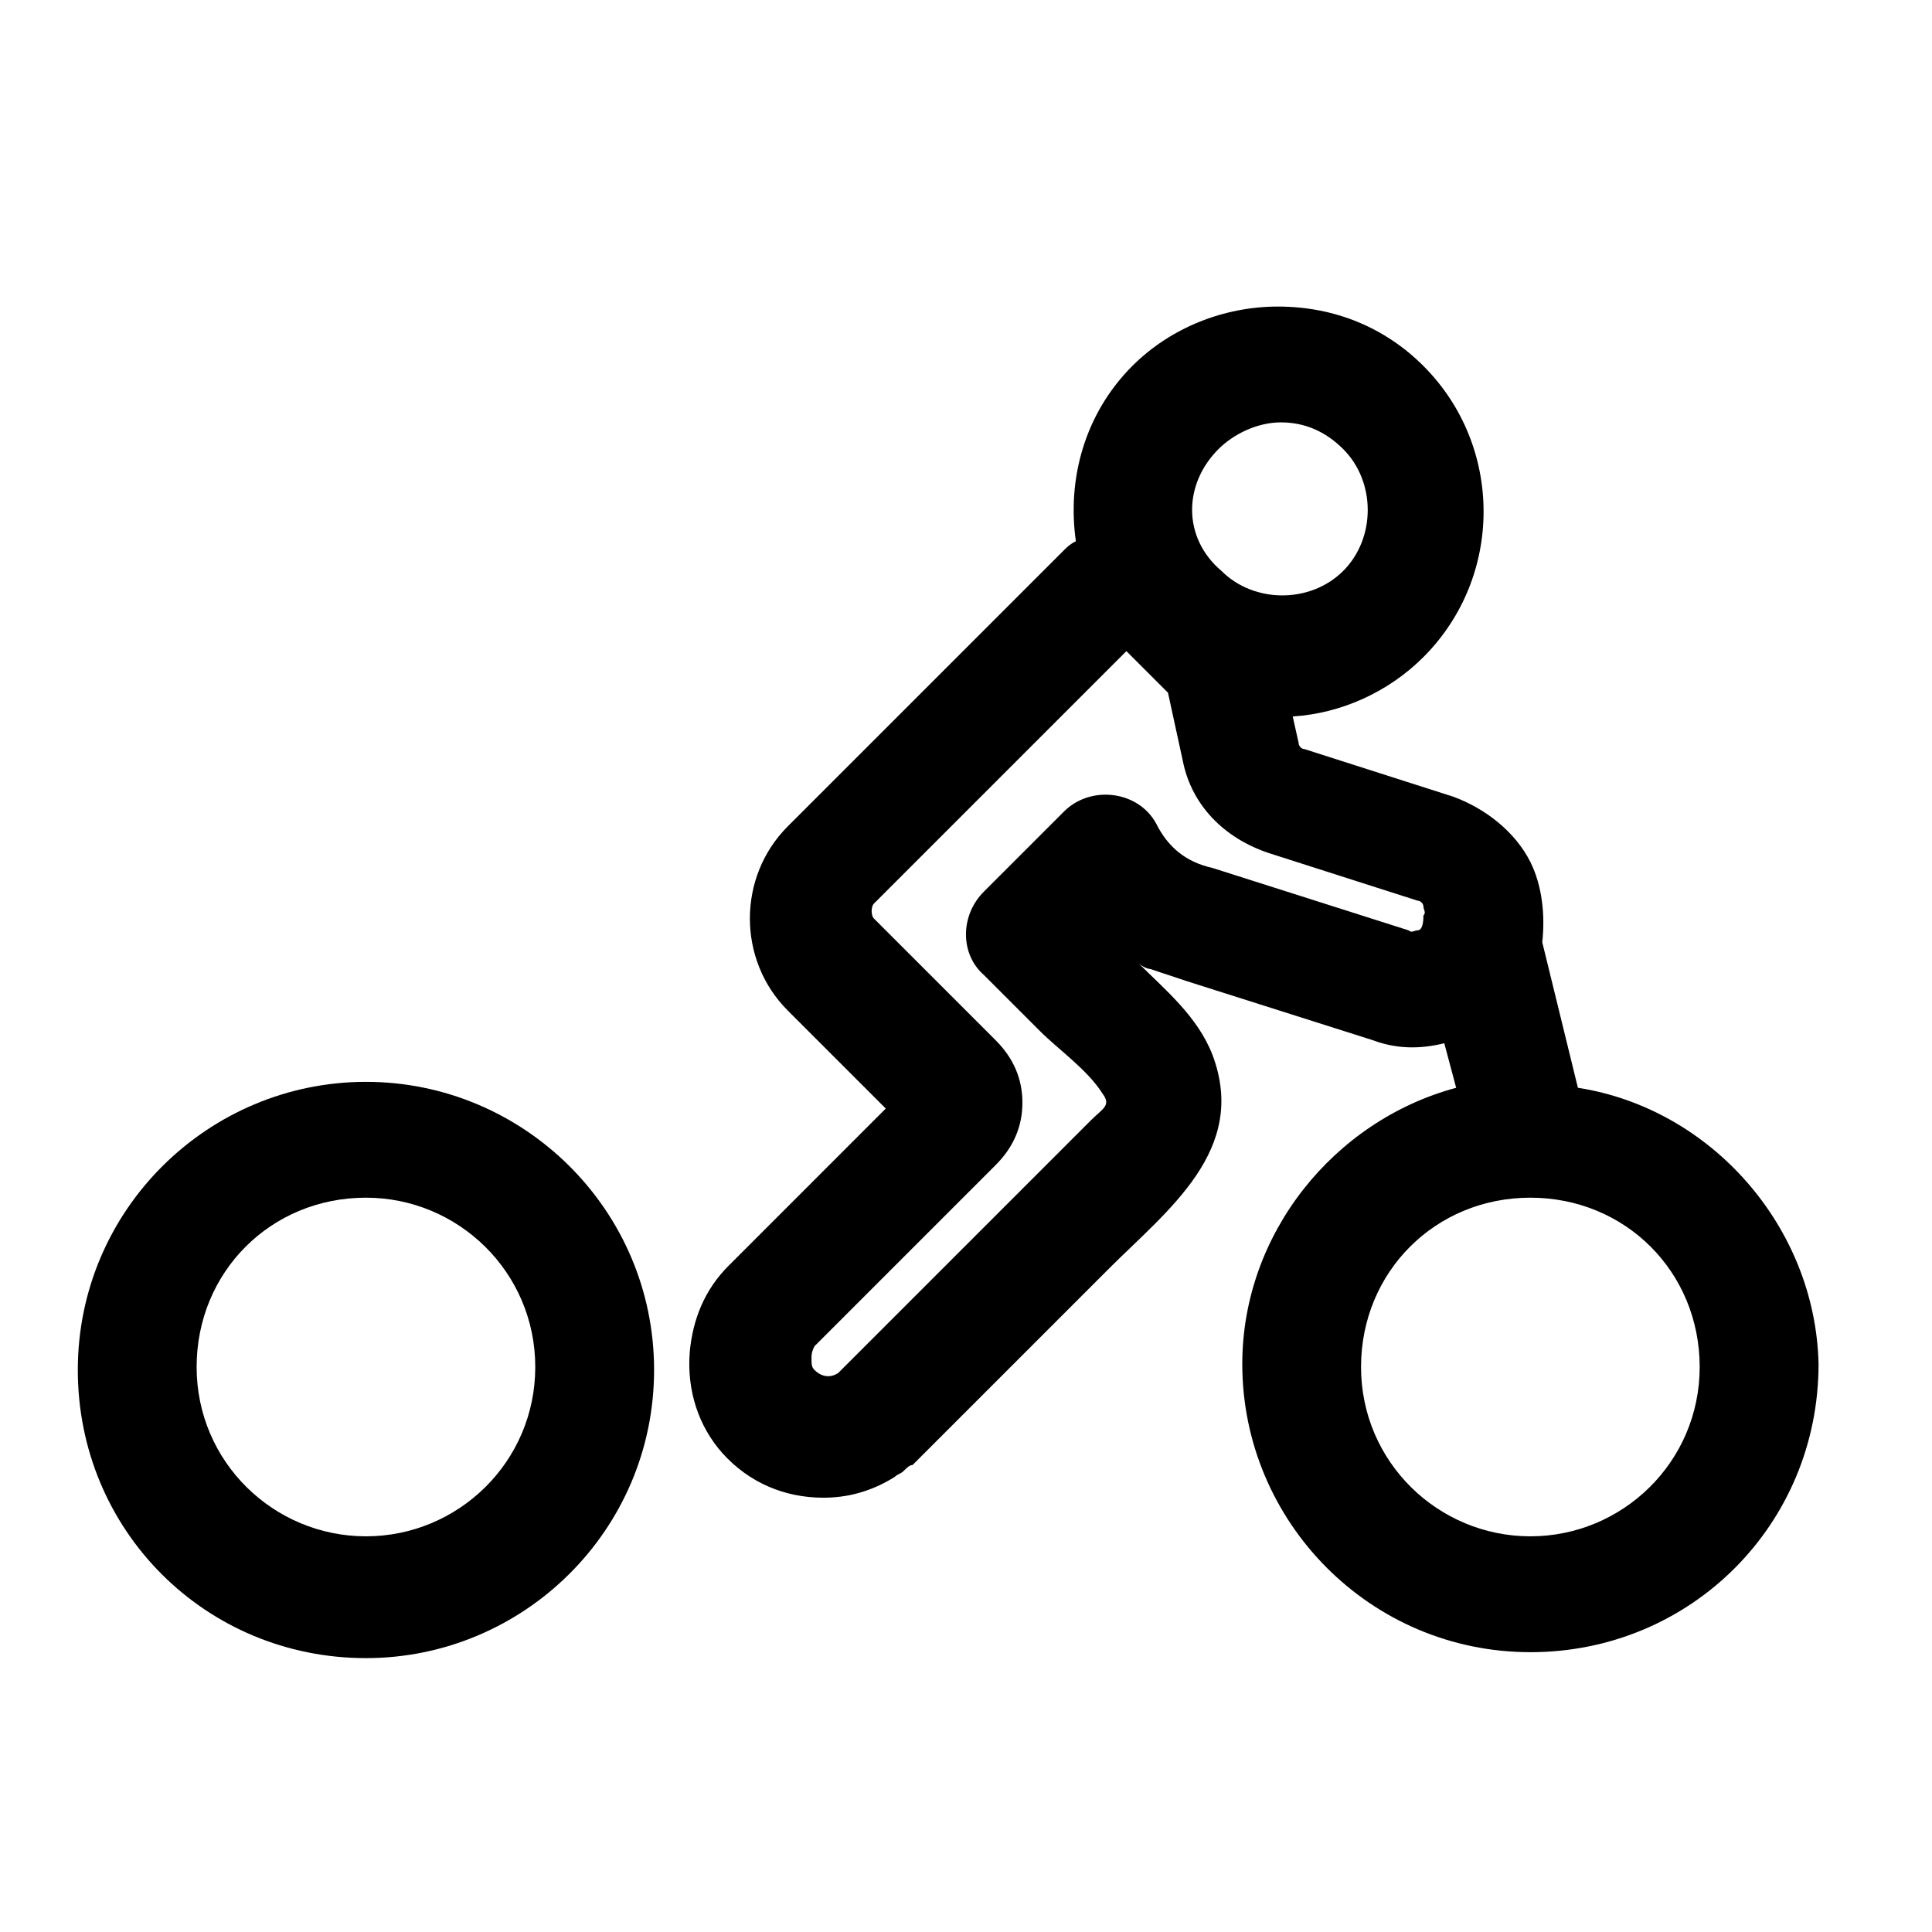
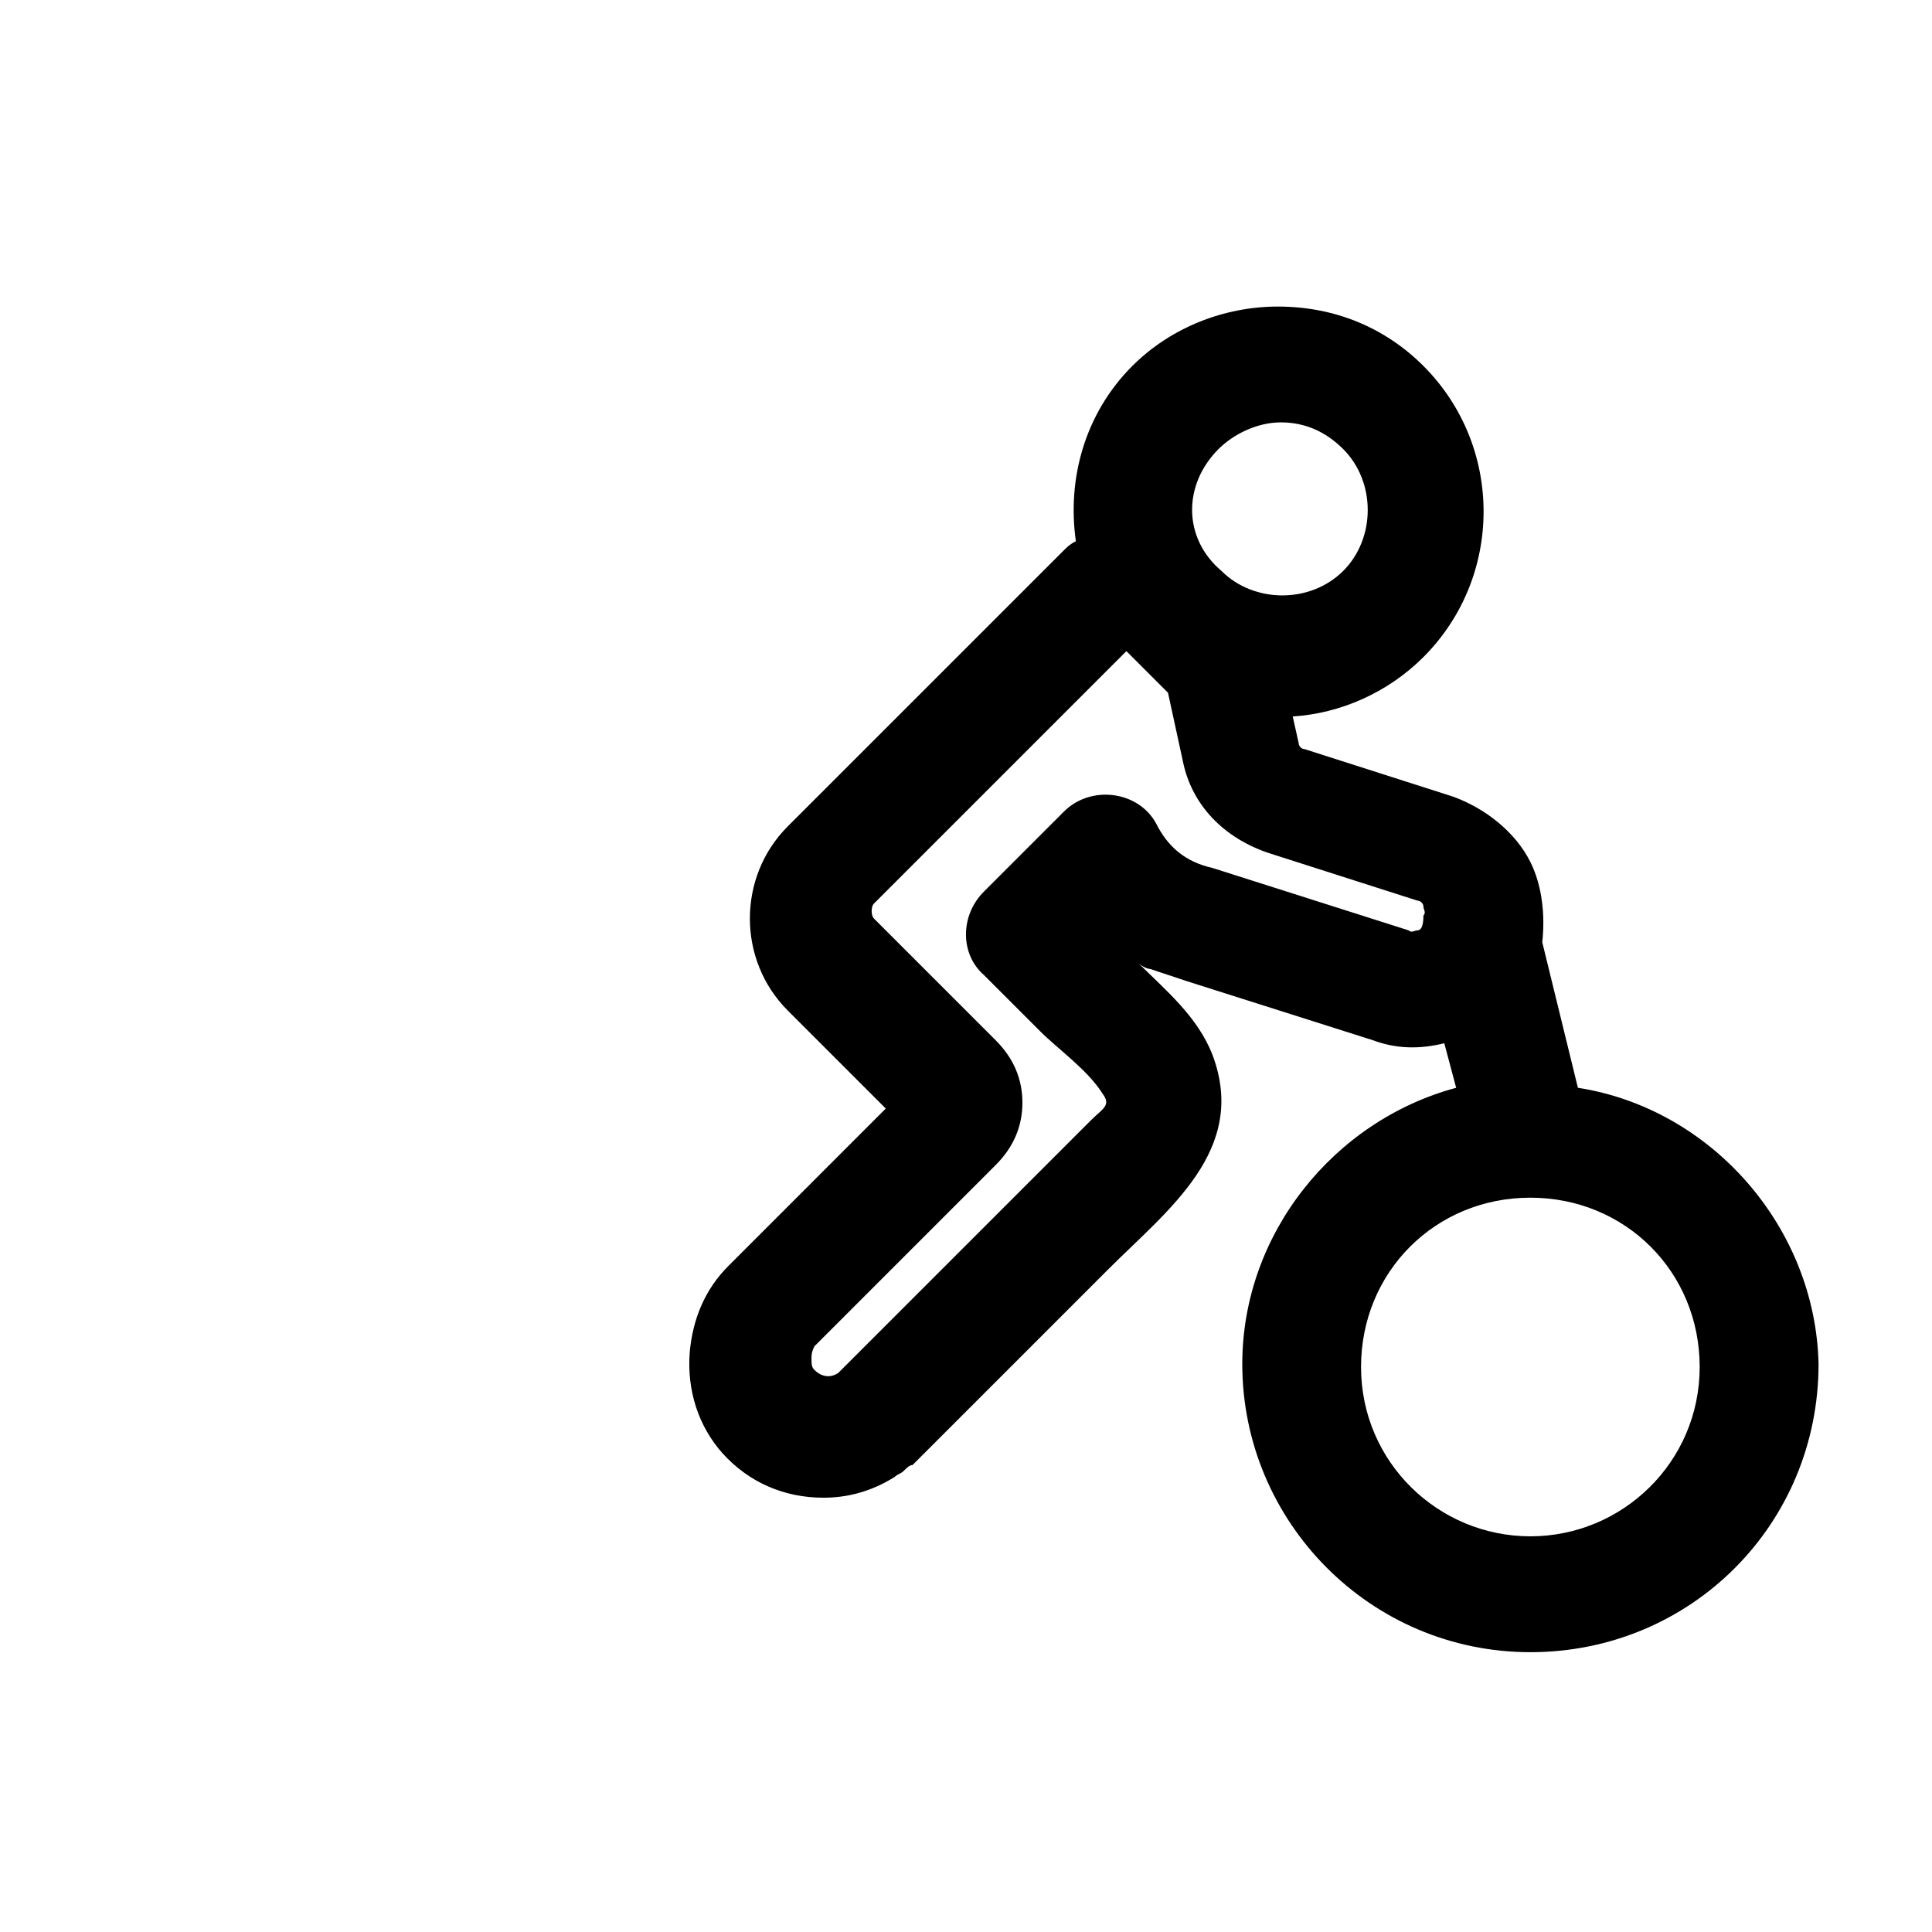
<svg xmlns="http://www.w3.org/2000/svg" fill="#000000" width="800px" height="800px" version="1.1" viewBox="144 144 512 512">
  <g>
-     <path d="m240.98 430.7c-41.723 0-76.359 33.852-76.359 76.359 0 42.508 33.852 76.359 76.359 76.359 41.723 0 76.359-33.852 76.359-76.359 0-42.508-34.637-76.359-76.359-76.359zm0 120.44c-24.402 0-44.871-19.68-44.871-44.871 0-25.191 19.68-44.871 44.871-44.871 24.402 0 44.871 19.68 44.871 44.871 0 25.191-20.469 44.871-44.871 44.871z" />
    <path d="m562.16 432.27-9.445-38.574c0.789-7.086 0-14.957-3.148-21.254-3.938-7.871-11.809-14.168-20.469-17.32l-39.359-12.594c-0.789 0-1.574-0.789-1.574-1.574l-1.578-7.082c12.594-0.789 25.191-6.297 34.637-15.742 21.254-21.254 21.254-55.891 0-77.145-10.234-10.234-23.617-15.742-38.574-15.742-14.168 0-28.34 5.512-38.574 15.742-12.594 12.594-17.32 29.914-14.957 46.445-1.574 0.789-2.363 1.574-3.148 2.363l-73.207 73.203c-13.383 13.383-13.383 35.426 0 48.805l25.977 25.977-41.719 41.727c-6.297 6.297-9.445 14.168-10.234 22.828-0.789 10.234 2.363 19.68 8.66 26.766 7.086 7.871 16.531 11.809 26.766 11.809 6.297 0 12.594-1.574 18.895-5.512 0.789-0.789 1.574-0.789 2.363-1.574 0.789-0.789 1.574-1.574 2.363-1.574 17.32-17.32 34.637-34.637 51.957-51.957 15.742-15.742 37-31.488 27.551-56.68-3.938-10.234-12.594-17.32-19.68-24.402 0.789 0.789 2.363 1.574 3.148 1.574l2.363 0.789c2.363 0.789 4.723 1.574 7.086 2.363l49.594 15.742c6.297 2.363 12.594 2.363 18.895 0.789l3.148 11.809c-32.273 8.66-56.68 38.574-56.68 73.211 0 41.723 33.852 76.359 76.359 76.359s76.359-33.852 76.359-76.359c-0.801-36.215-28.352-67.703-63.773-73.215zm-95.254-169.25c3.938-3.938 10.234-7.086 16.531-7.086s11.809 2.363 16.531 7.086c8.66 8.66 8.66 23.617 0 32.273-8.66 8.66-23.617 8.66-32.273 0-10.234-8.656-10.234-22.824-0.789-32.273zm52.742 127.53c-0.789 0-1.574 0.789-2.363 0l-51.957-16.531c-7.086-1.574-11.809-5.512-14.957-11.809-4.723-8.66-17.32-10.234-24.402-3.148-7.086 7.086-14.168 14.168-21.254 21.254-6.297 6.297-6.297 16.531 0 22.043l14.957 14.957c4.723 4.723 12.594 10.234 16.531 16.531 2.363 3.148 0 3.938-3.148 7.086-7.086 7.086-14.957 14.957-22.043 22.043-14.957 14.957-29.914 29.914-44.871 44.871-2.363 1.574-4.723 0.789-6.297-0.789-0.789-0.789-0.789-1.574-0.789-3.148 0-0.789 0-1.574 0.789-3.148l48.02-48.02c4.723-4.723 7.086-10.234 7.086-16.531 0-6.297-2.363-11.809-7.086-16.531l-32.273-32.273c-0.789-0.789-0.789-3.148 0-3.938l66.914-66.914 10.234 10.234s0.789 0.789 0.789 0.789l3.938 18.105c2.363 11.809 11.02 20.469 22.828 24.402l39.359 12.594c0.789 0 1.574 0.789 1.574 1.574 0 0.789 0.789 1.574 0 2.363-0.004 3.148-0.789 3.934-1.578 3.934zm29.914 160.59c-24.402 0-44.871-19.68-44.871-44.871 0-25.191 19.68-44.871 44.871-44.871s44.871 19.68 44.871 44.871c0 25.191-20.469 44.871-44.871 44.871z" />
  </g>
</svg>